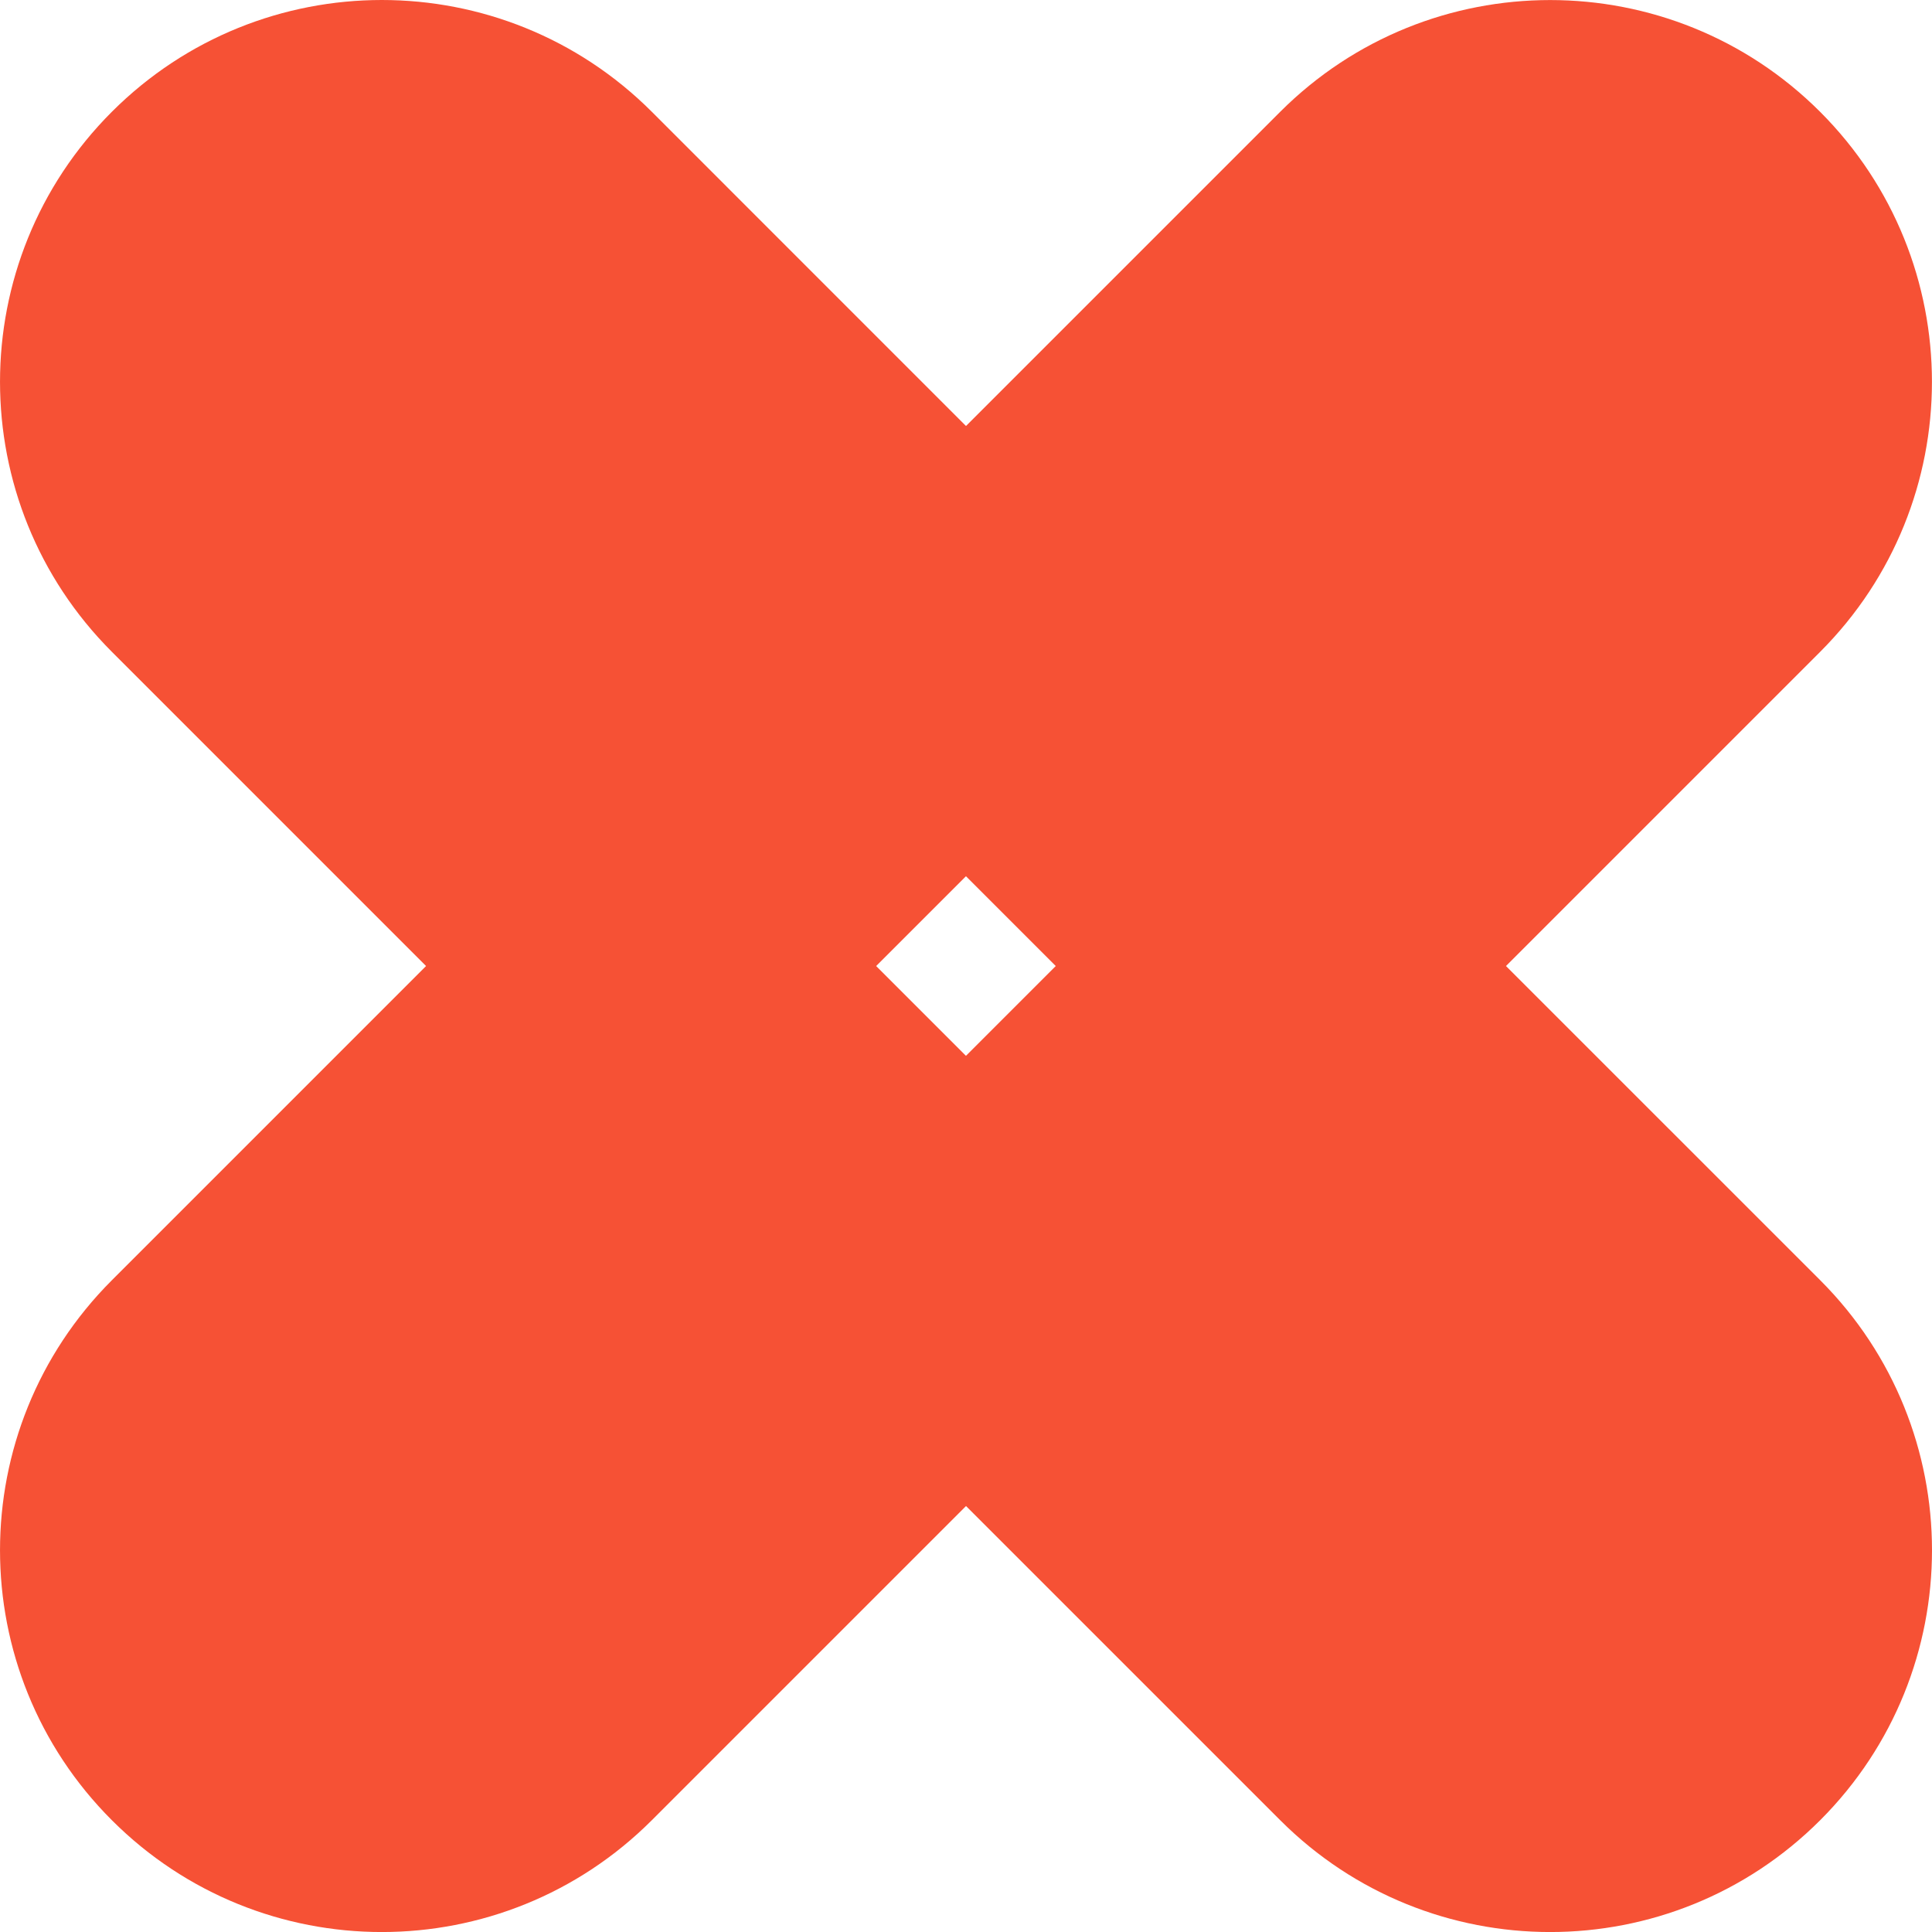
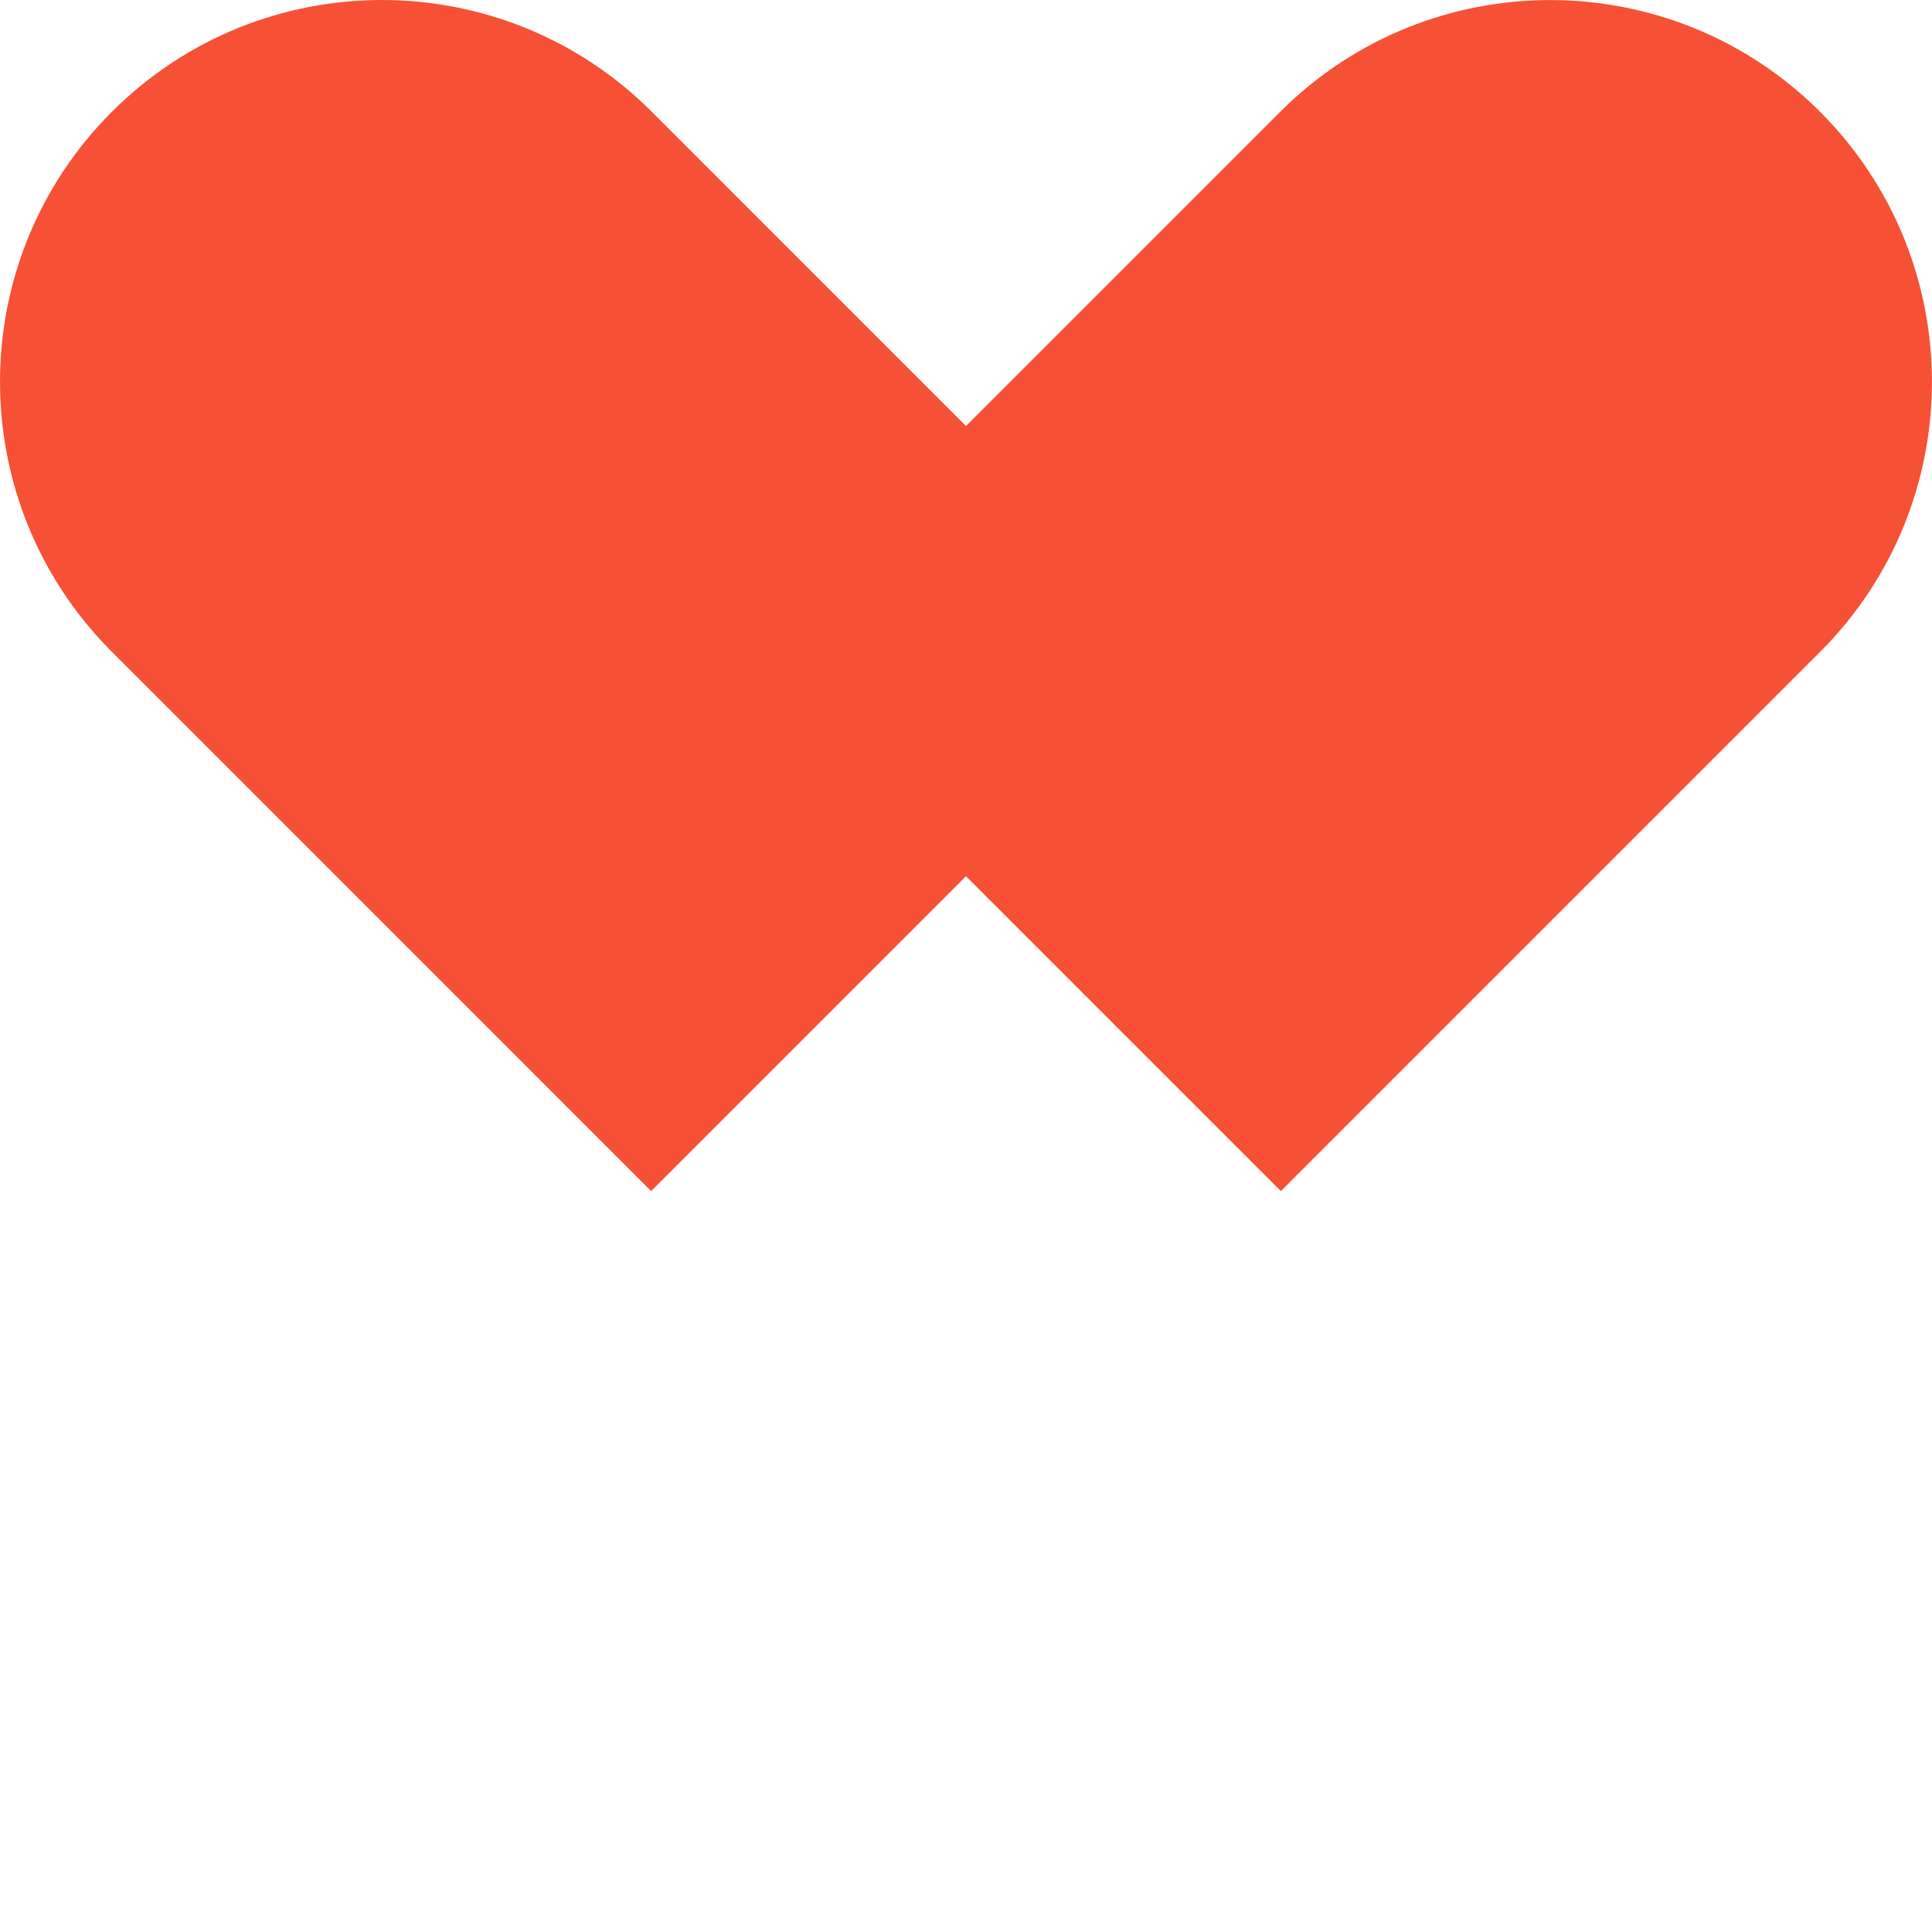
<svg xmlns="http://www.w3.org/2000/svg" width="38" height="38" viewBox="0 0 38 38" fill="none">
  <path d="M2.2 12.82C-0.733 9.888 -0.733 5.132 2.2 2.199C5.133 -0.733 9.888 -0.733 12.821 2.199L23.427 12.807L12.806 23.427L2.2 12.82Z" fill="#F65135" />
-   <path d="M35.801 25.18C38.733 28.113 38.733 32.868 35.801 35.801C32.868 38.734 28.112 38.734 25.18 35.801L14.572 25.194L25.193 14.573L35.801 25.18Z" fill="#F65135" />
  <path d="M25.179 2.2C28.112 -0.732 32.867 -0.732 35.8 2.2C38.732 5.133 38.732 9.888 35.8 12.821L25.193 23.428L14.572 12.807L25.179 2.2Z" fill="#F65135" />
-   <path d="M12.821 35.801C9.888 38.734 5.132 38.734 2.2 35.801C-0.733 32.869 -0.733 28.114 2.2 25.181L12.806 14.574L23.427 25.195L12.821 35.801Z" fill="#F65135" />
</svg>